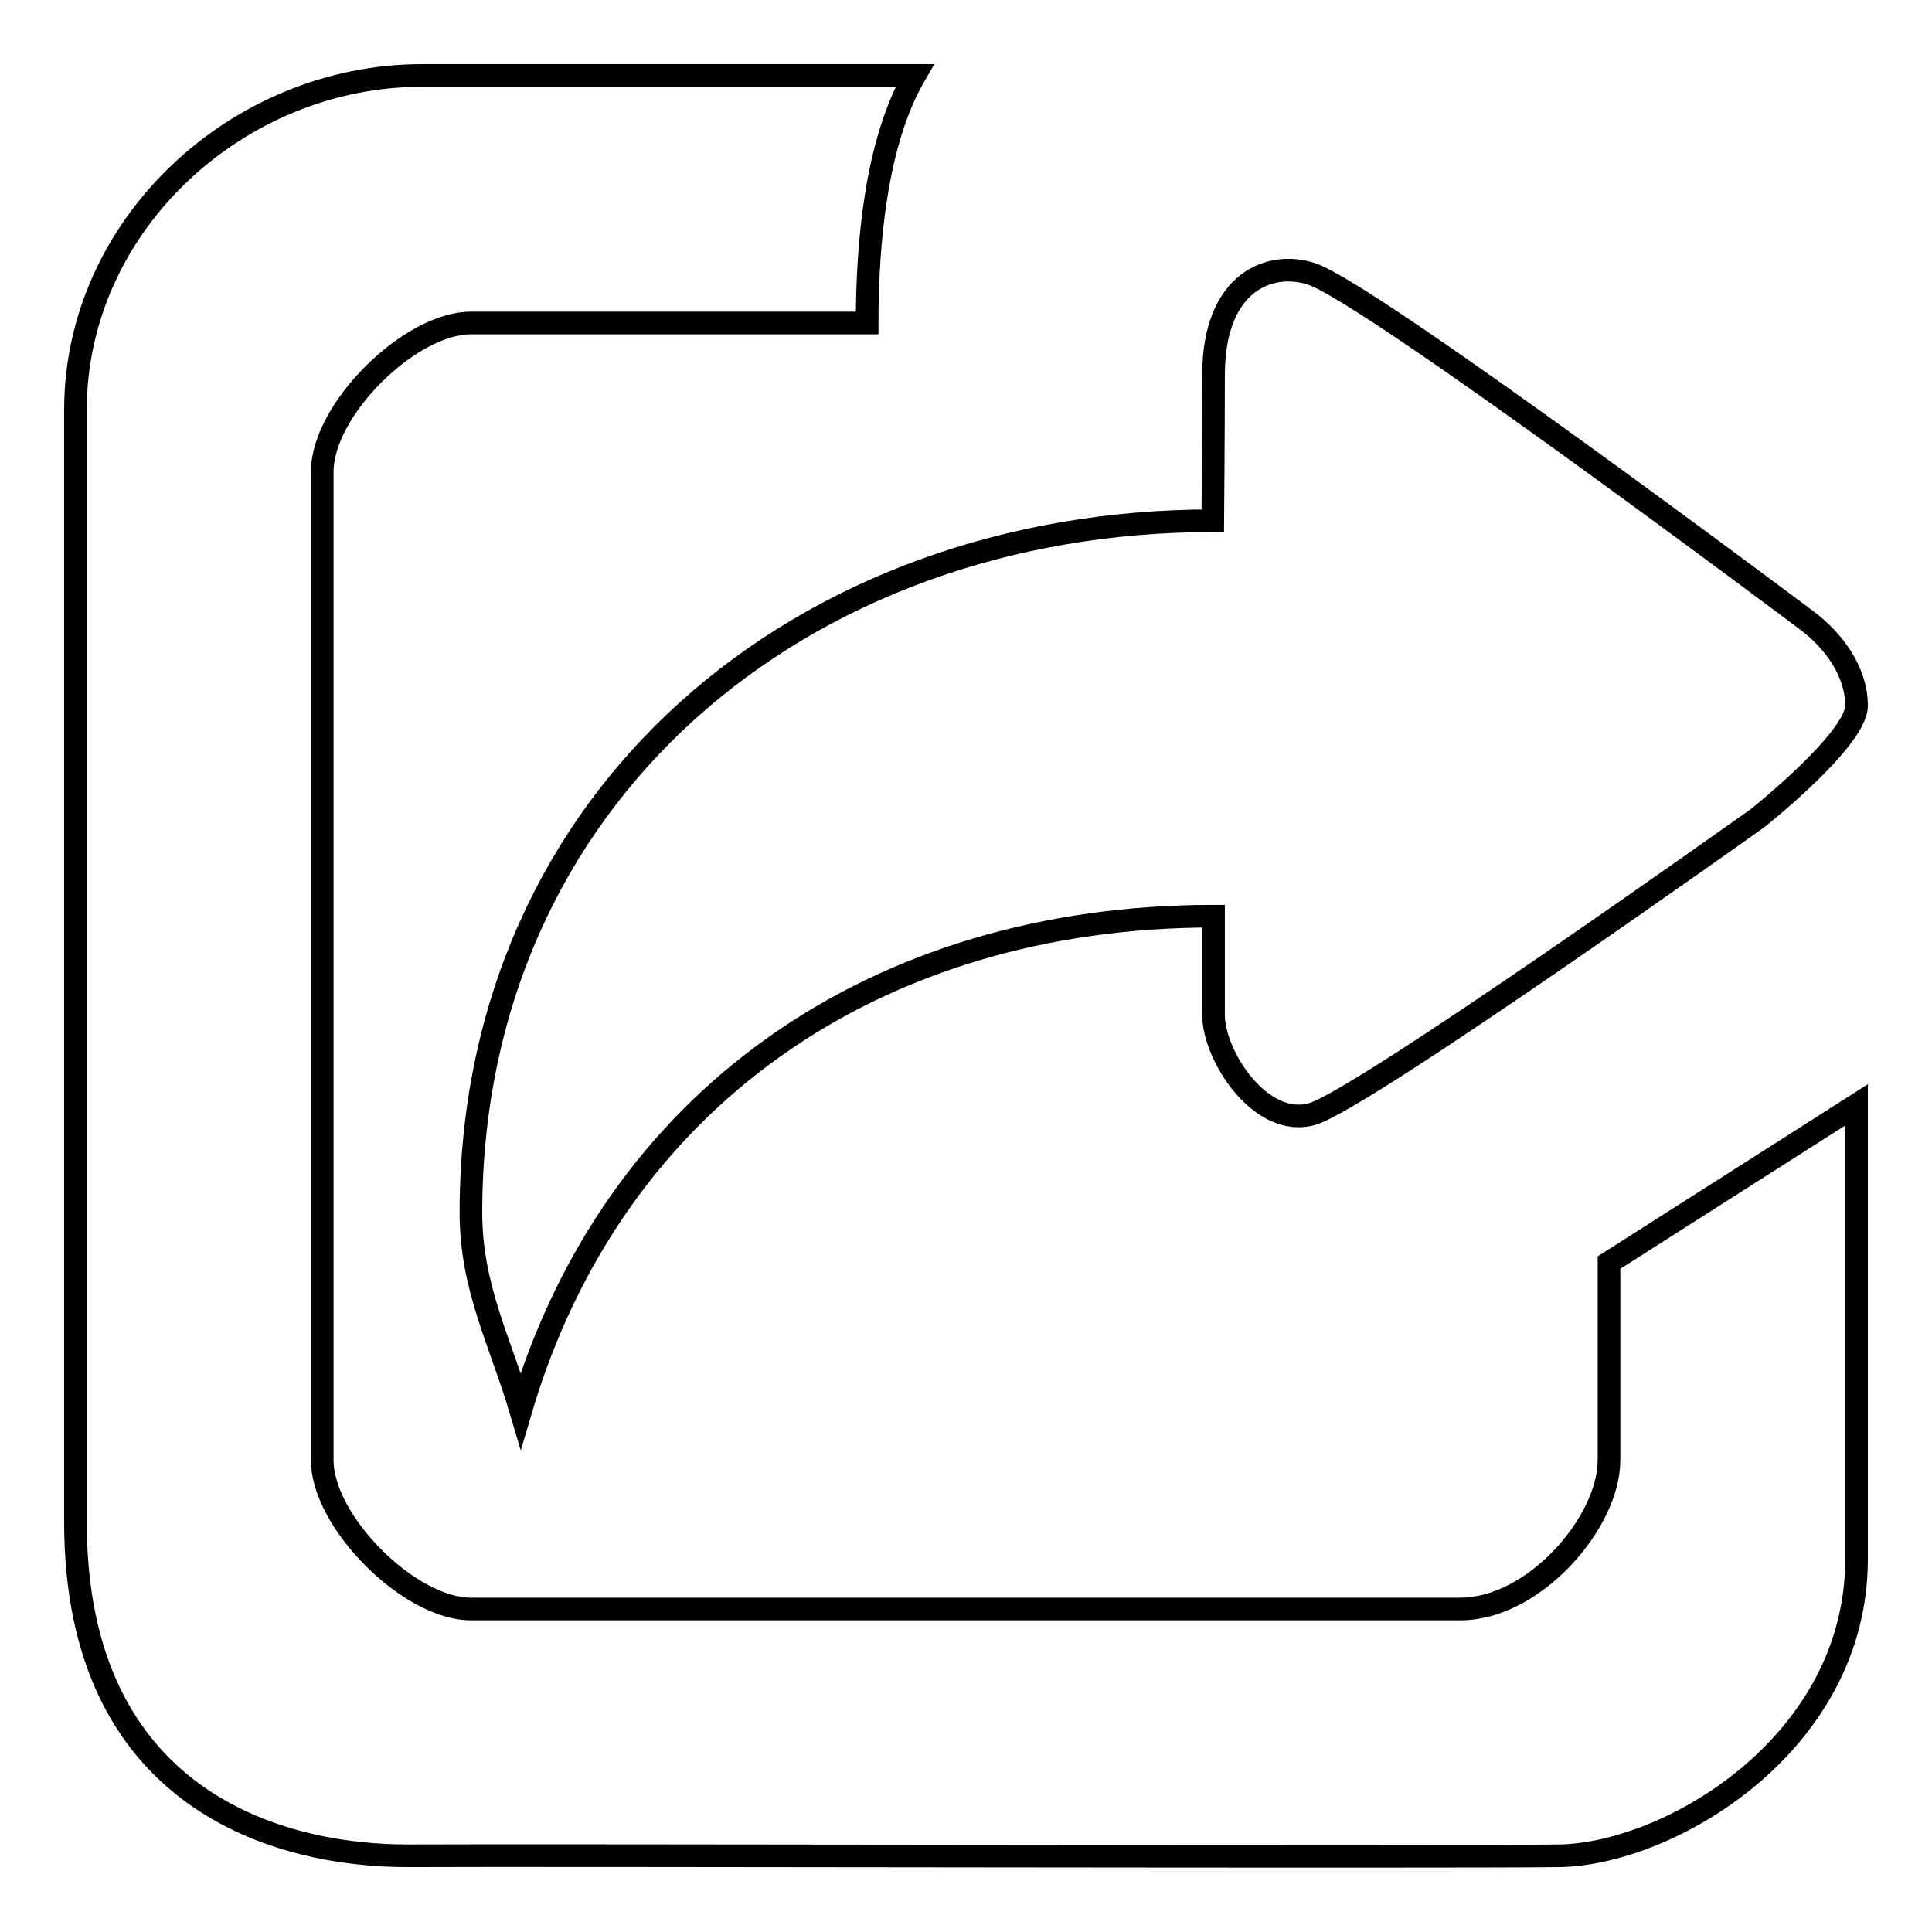
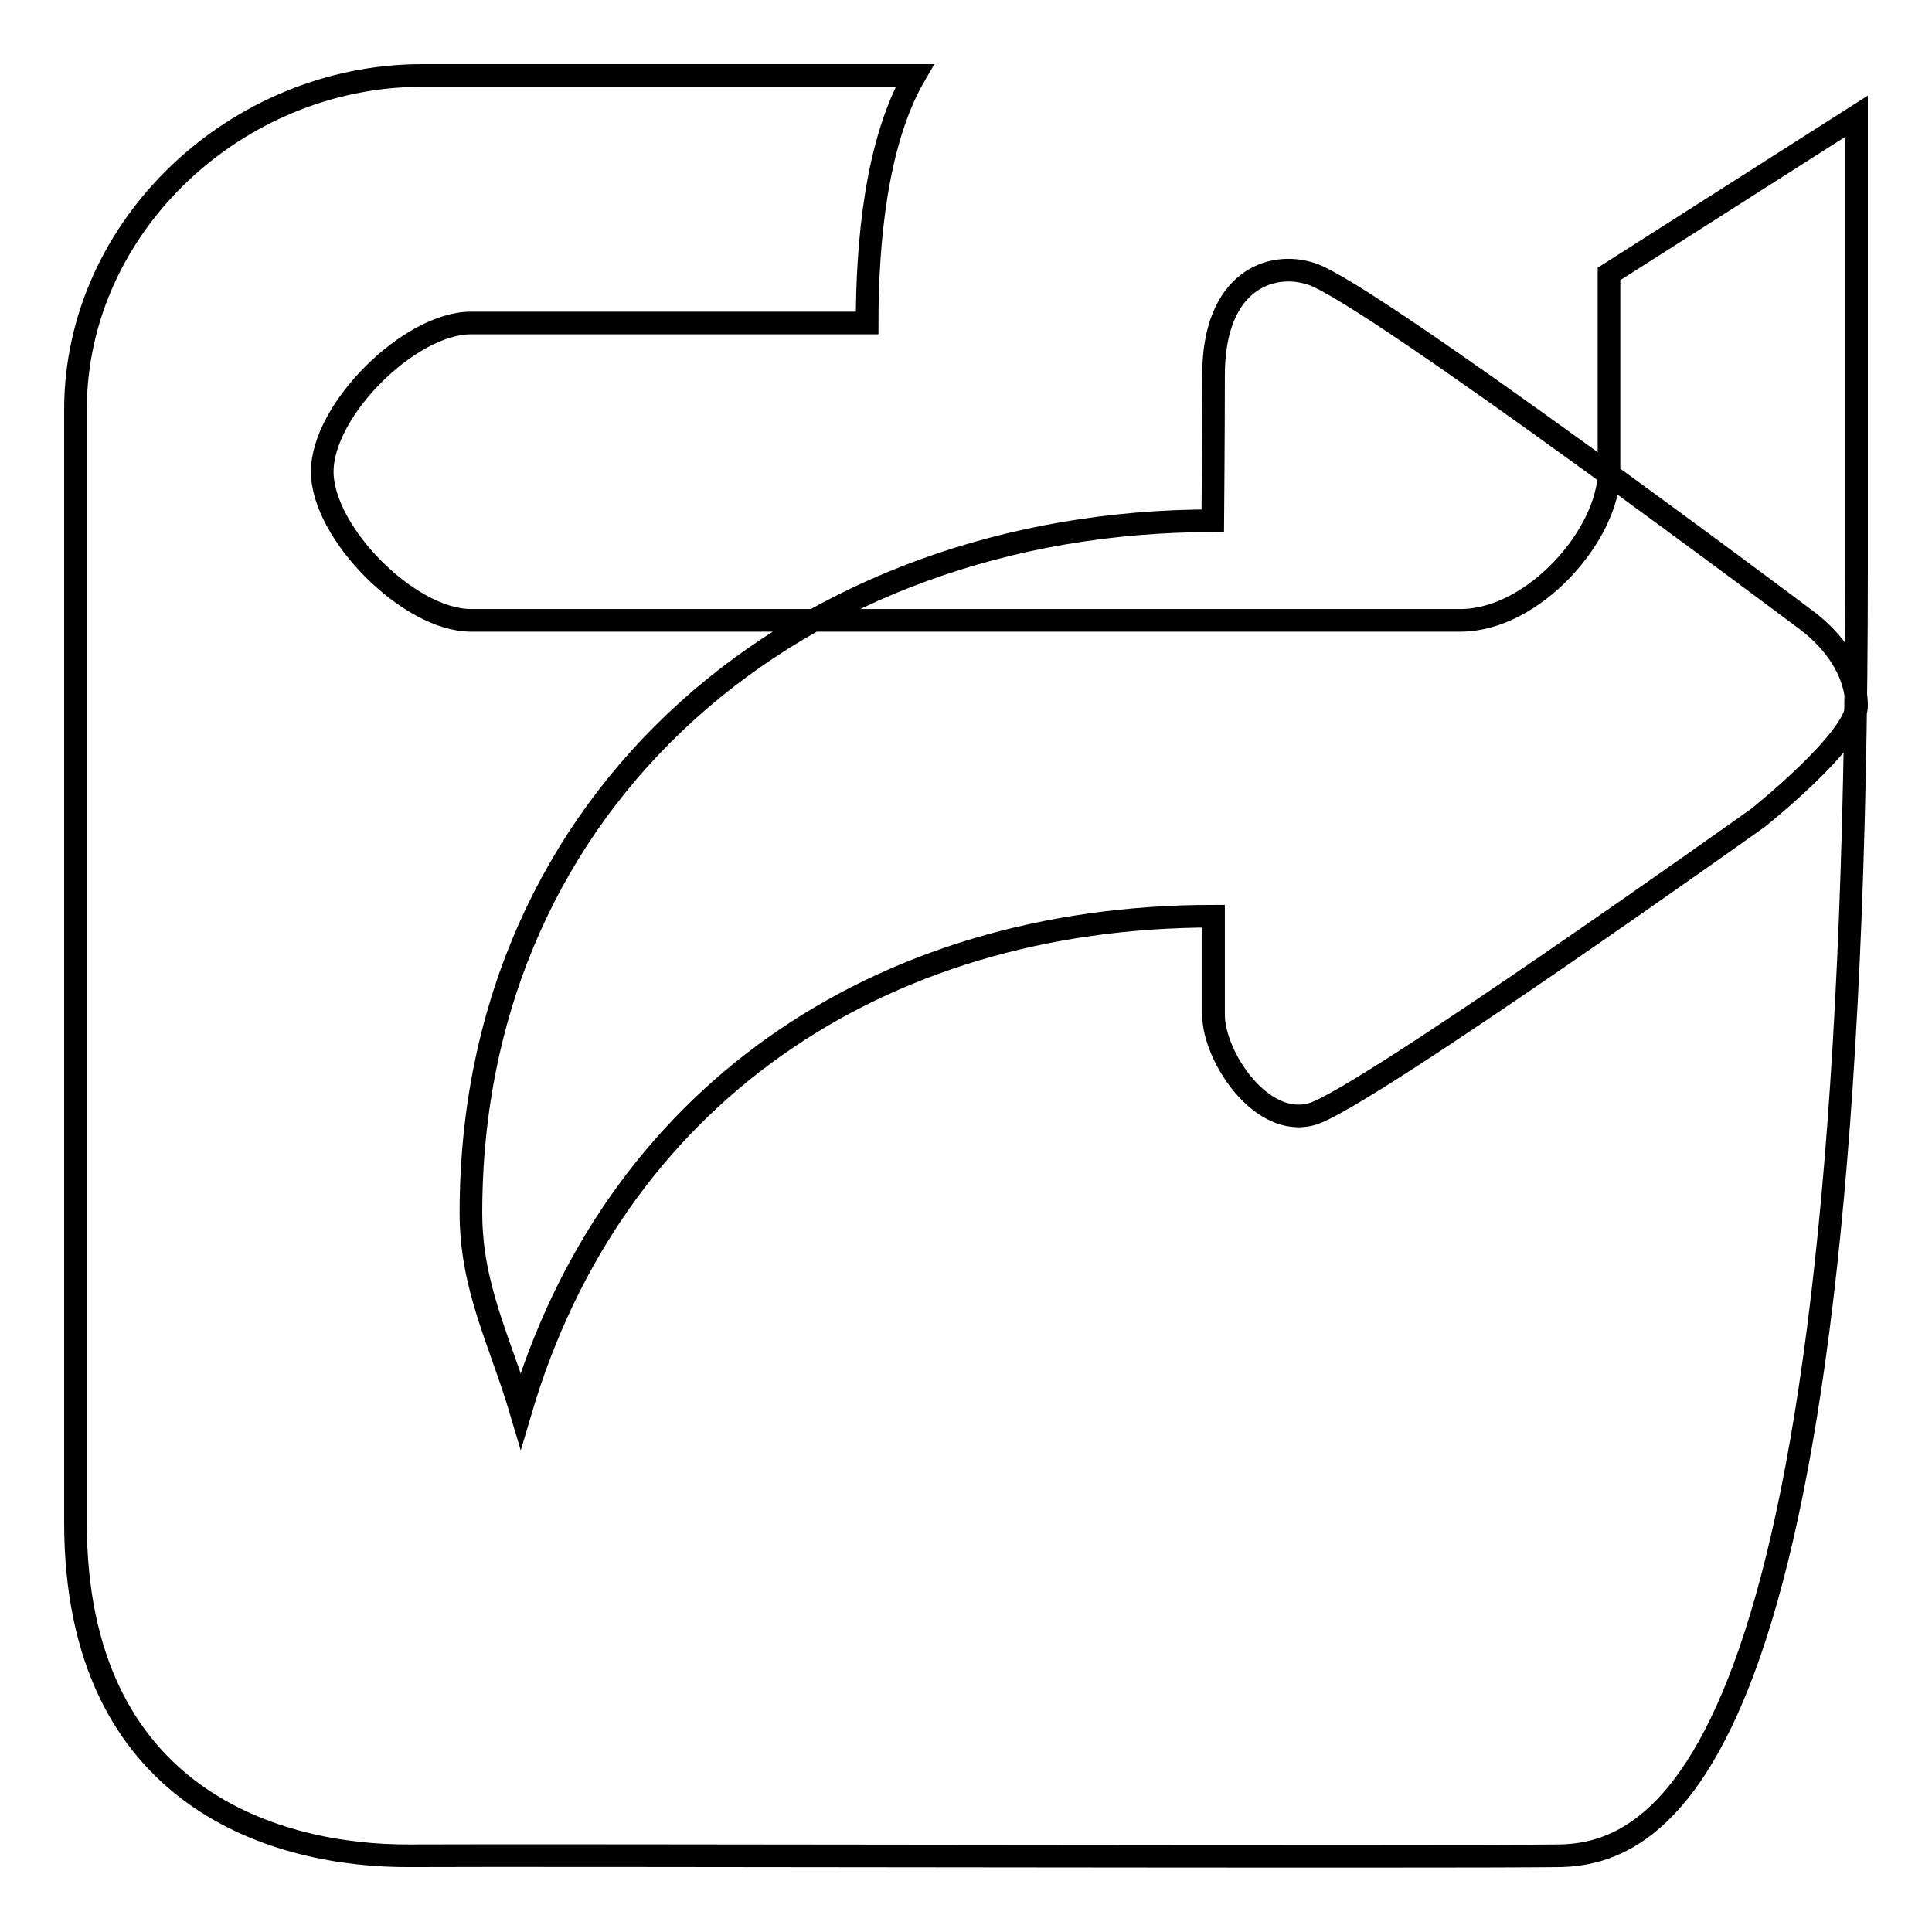
<svg xmlns="http://www.w3.org/2000/svg" version="1.1" x="0px" y="0px" viewBox="0 0 256 256" enable-background="new 0 0 256 256" xml:space="preserve">
  <g>
    <g>
-       <path stroke-width="3" fill-opacity="0" stroke="#000000" d="M206.7,245.9c-14.8,0.2-135-0.1-152.4,0c-17.4,0.1-44.3-7.4-44.3-44.2c0-31.5,0-147.4,0-147.4C10,29.8,31.5,10,55.9,10h65.3c-5.1,8.8-6.3,22.1-6.3,32.8H62.4c-8.1,0-19.7,11.5-19.7,19.7v131c0,8.1,11.5,19.7,19.7,19.7c0,0,121.3,0,131.1,0c9.8,0,19.7-11.5,19.7-19.7v-26.2l32.8-20.9v60.2C246,231,221.4,245.6,206.7,245.9z M173.9,147.6c-6.8,2-13.1-7.7-13.1-13.1v-13.1c-44.8,0-79.6,24.2-91.8,65.5c-2.7-9.1-6.6-16.3-6.6-26.2c0-55.2,43.8-91.7,98.3-91.7c0,0,0.1-11.5,0.1-19.3c0-12.5,7.6-15.2,13-13.4c7.9,2.6,65.6,45.9,65.6,45.9c3.6,2.7,6.6,6.8,6.6,11.3c0,4.5-13.1,14.9-13.1,14.9S180.7,145.6,173.9,147.6z" />
+       <path stroke-width="3" fill-opacity="0" stroke="#000000" d="M206.7,245.9c-14.8,0.2-135-0.1-152.4,0c-17.4,0.1-44.3-7.4-44.3-44.2c0-31.5,0-147.4,0-147.4C10,29.8,31.5,10,55.9,10h65.3c-5.1,8.8-6.3,22.1-6.3,32.8H62.4c-8.1,0-19.7,11.5-19.7,19.7c0,8.1,11.5,19.7,19.7,19.7c0,0,121.3,0,131.1,0c9.8,0,19.7-11.5,19.7-19.7v-26.2l32.8-20.9v60.2C246,231,221.4,245.6,206.7,245.9z M173.9,147.6c-6.8,2-13.1-7.7-13.1-13.1v-13.1c-44.8,0-79.6,24.2-91.8,65.5c-2.7-9.1-6.6-16.3-6.6-26.2c0-55.2,43.8-91.7,98.3-91.7c0,0,0.1-11.5,0.1-19.3c0-12.5,7.6-15.2,13-13.4c7.9,2.6,65.6,45.9,65.6,45.9c3.6,2.7,6.6,6.8,6.6,11.3c0,4.5-13.1,14.9-13.1,14.9S180.7,145.6,173.9,147.6z" />
    </g>
  </g>
</svg>